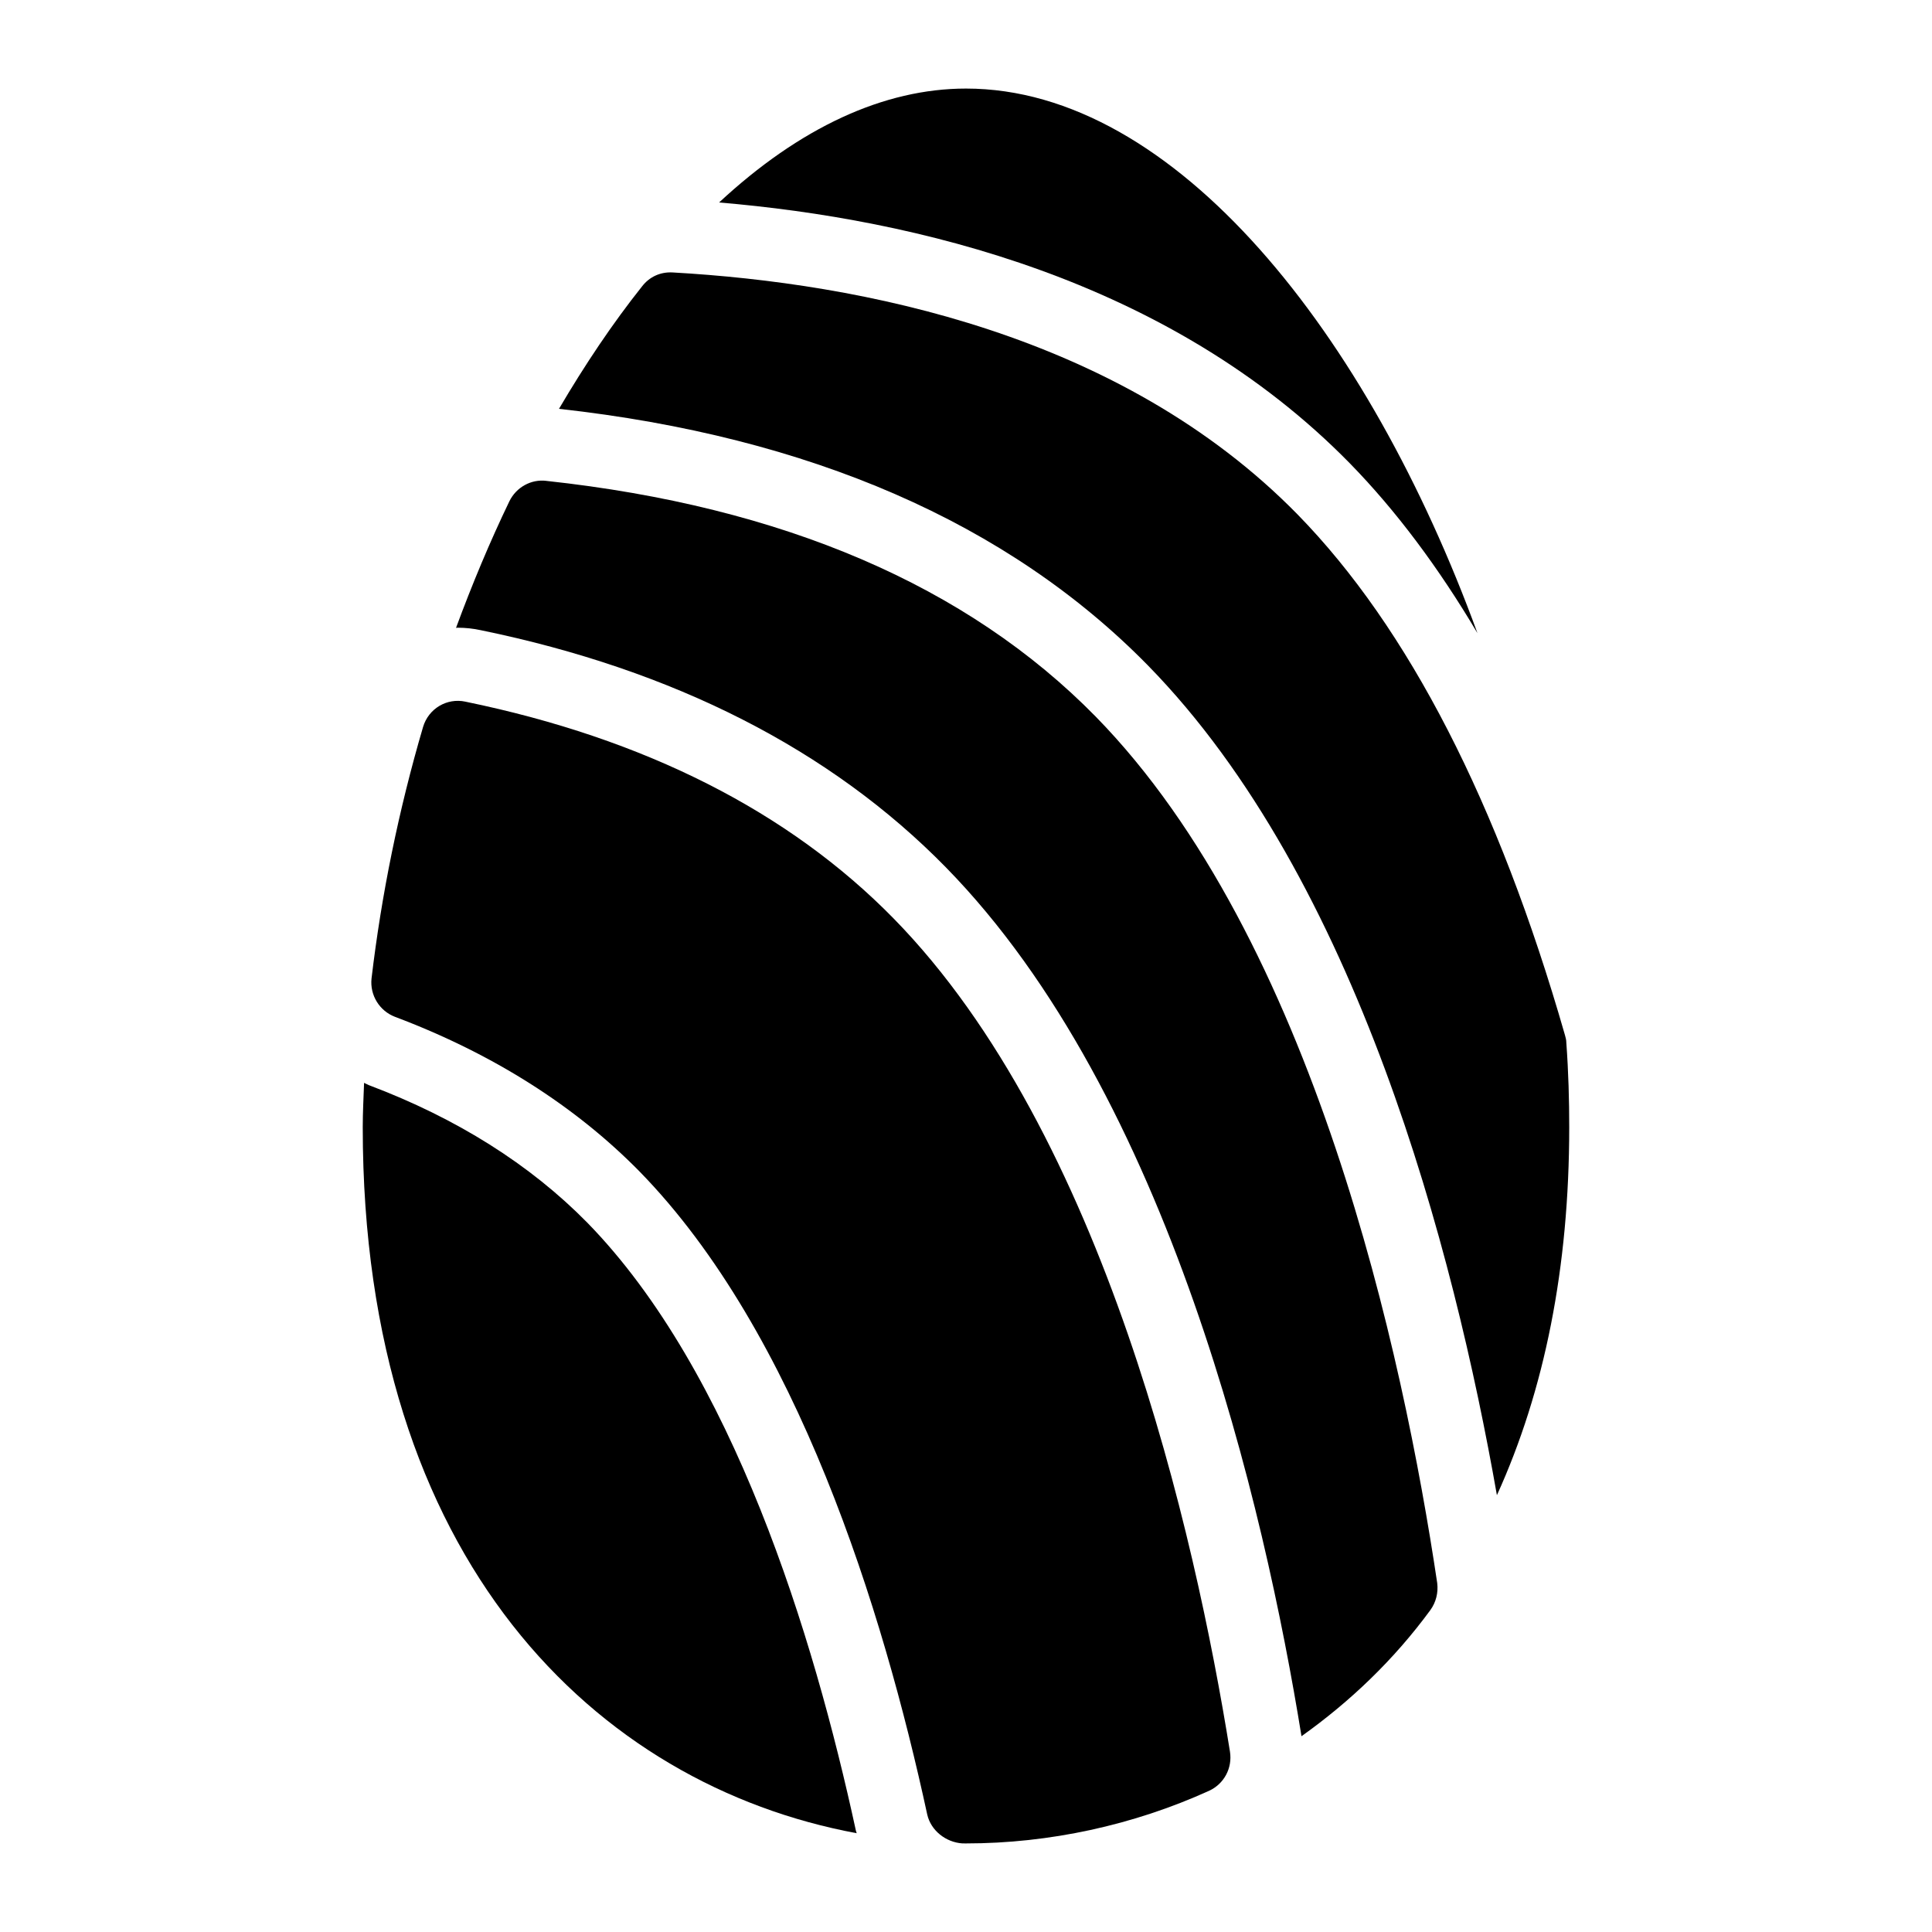
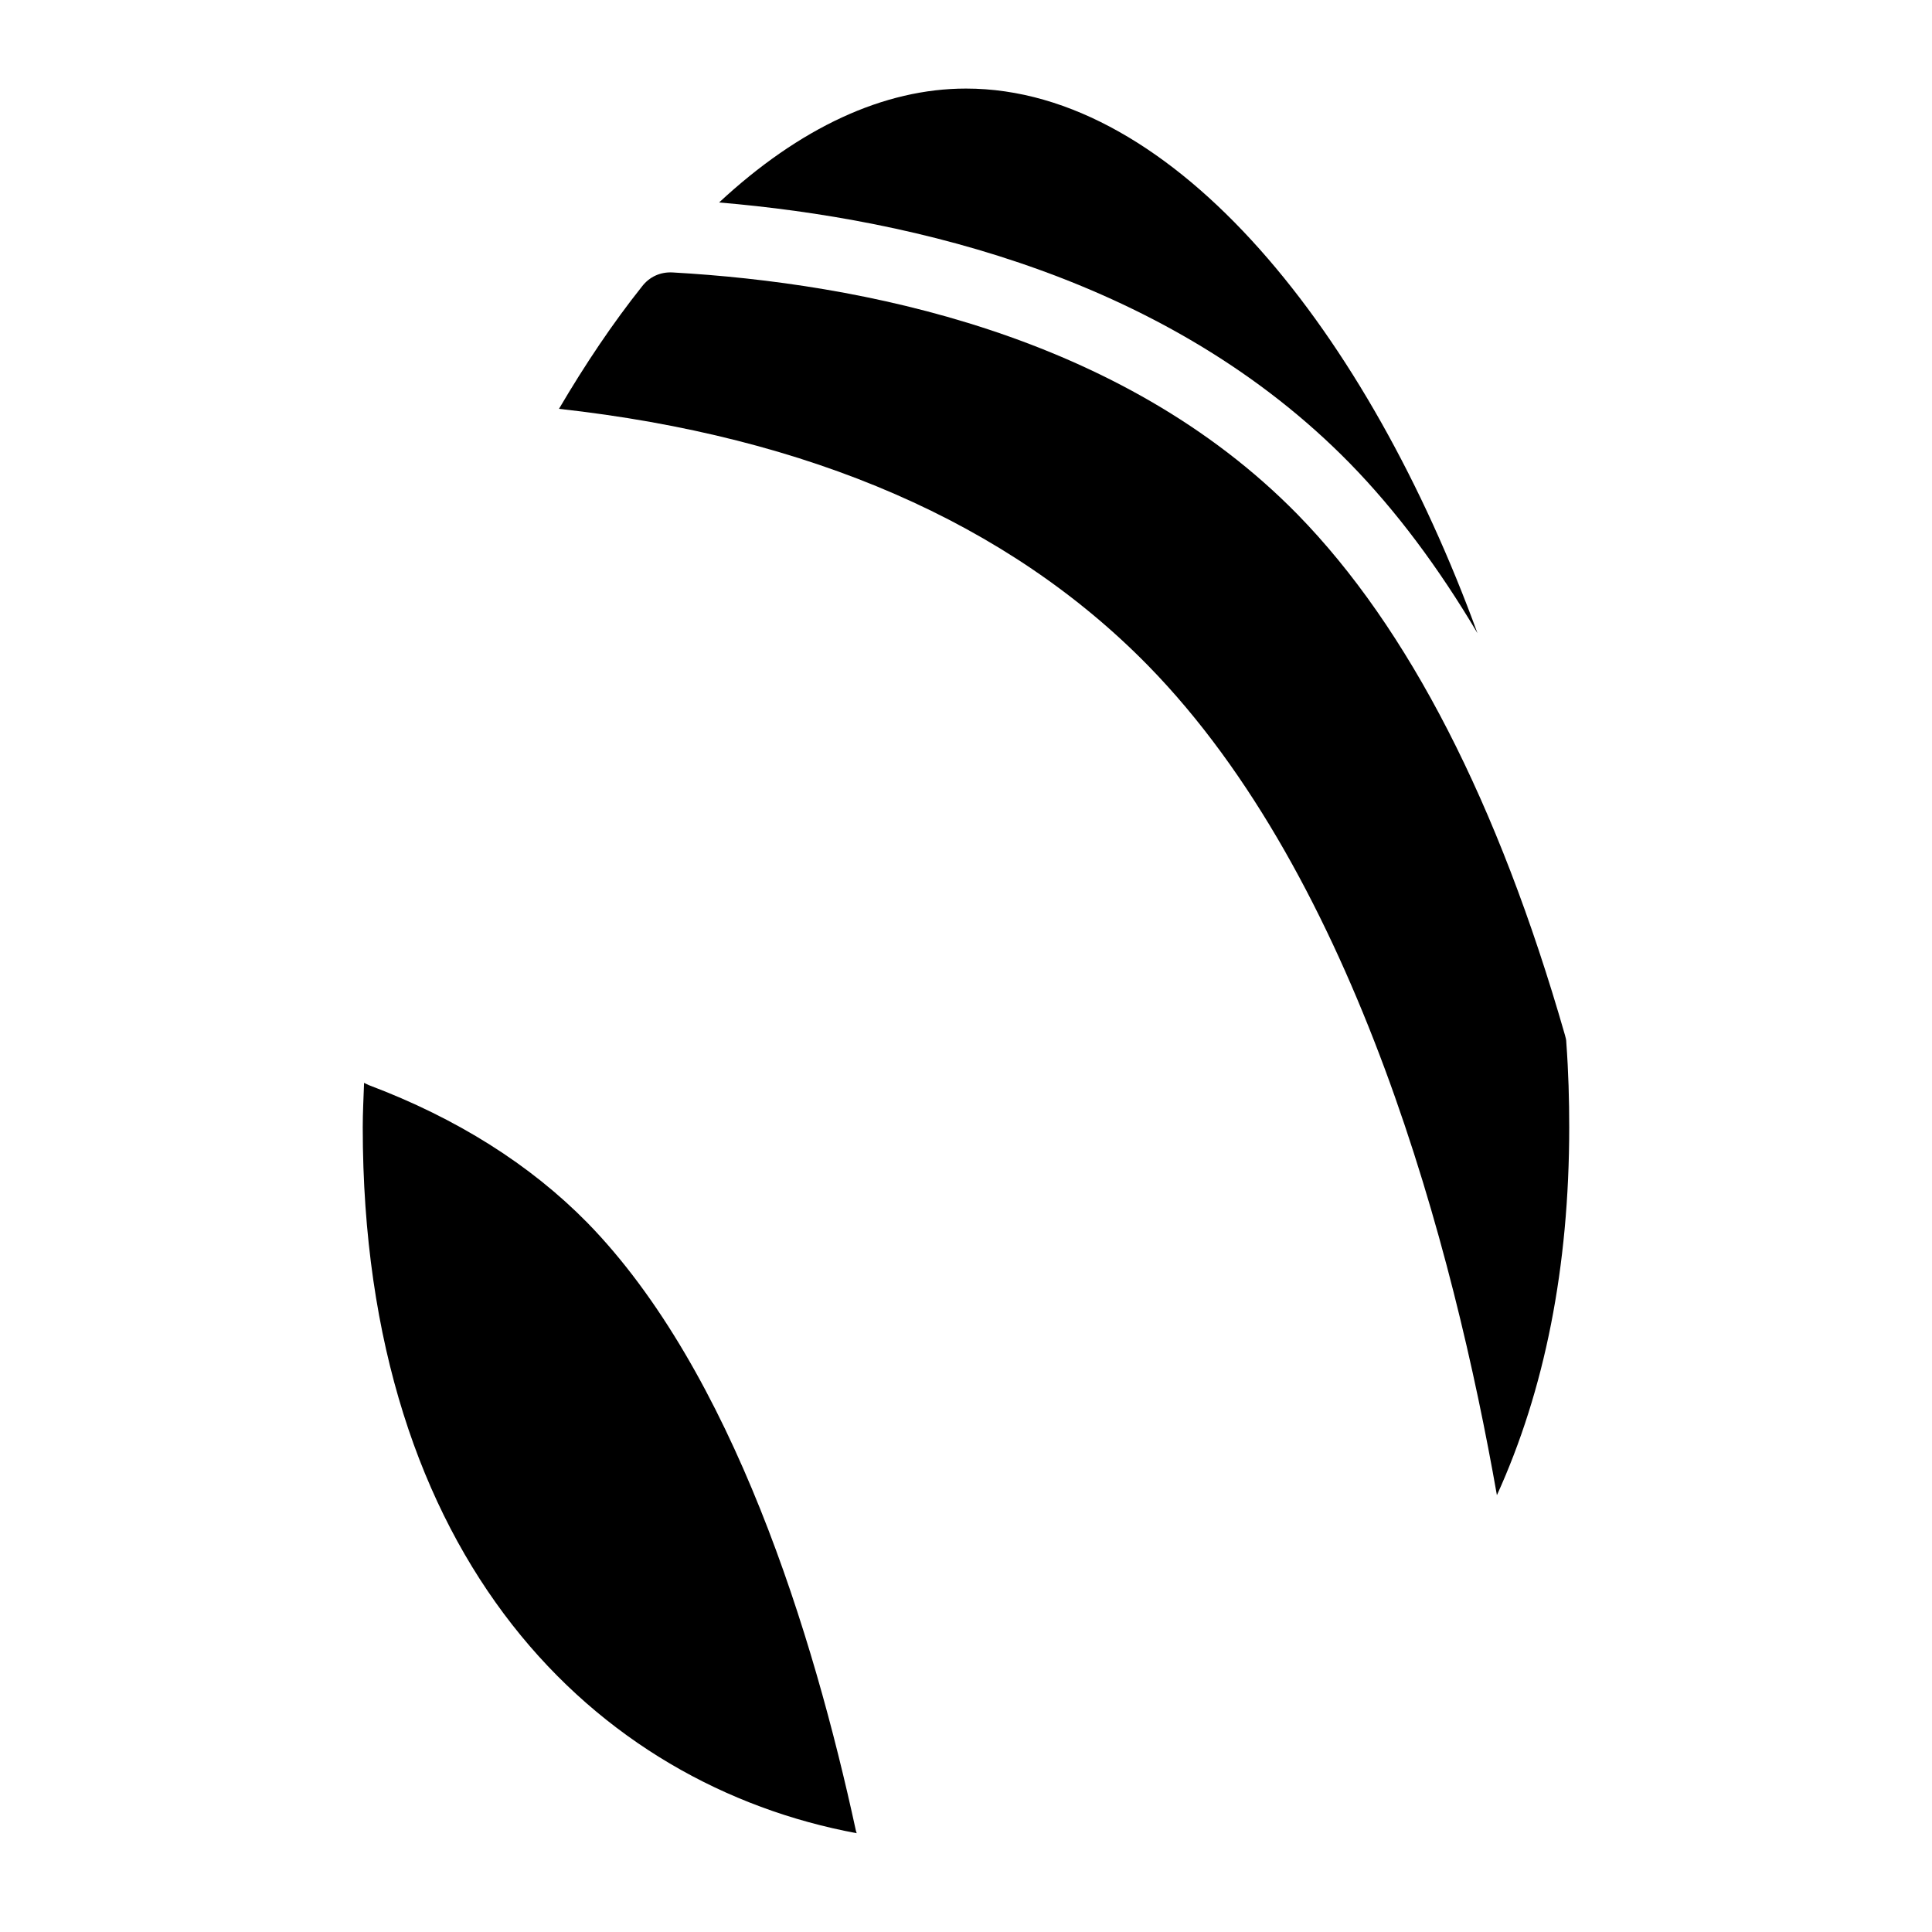
<svg xmlns="http://www.w3.org/2000/svg" fill="#000000" width="800px" height="800px" version="1.1" viewBox="144 144 512 512">
  <g>
    <path d="m299.62 468c-15.137-15.395-34.602-27.656-57.801-36.398-0.469-0.18-0.879-0.441-1.336-0.641-0.141 3.945-0.352 7.938-0.352 11.77 0 114.95 62.023 174.3 130.9 187.09-0.055-0.219-0.152-0.418-0.203-0.641-11.227-51.855-32.648-121.72-71.207-161.18z" />
-     <path d="m267.36 329.95c-4.941-1.066-9.785 1.84-11.238 6.684-6.492 22.09-11.047 44.566-13.66 66.656-0.484 4.457 2.133 8.621 6.199 10.172 25.965 9.785 47.766 23.641 64.816 40.984 41.758 42.727 64.527 116.27 76.25 170.42 0.969 4.262 4.941 7.363 9.301 7.652l0.973 0.008c22.09 0 44.375-4.844 64.43-13.953 3.973-1.84 6.199-6.008 5.523-10.367-9.301-57.938-33.23-163.74-89.137-220.8-27.711-28.289-65.883-47.668-113.46-57.453z" />
-     <path d="m288.77 271.43c-3.973-0.484-7.945 1.648-9.785 5.426-5.168 10.727-9.867 21.977-14.133 33.531 0.152-0.004 0.301-0.035 0.453-0.035 2.059 0 4.129 0.223 6.148 0.664 51.168 10.52 92.684 31.672 123.2 62.828 59.305 60.535 84.469 169.8 94.254 230.27 12.879-9.176 24.43-20.176 34.133-33.398 1.551-2.133 2.133-4.652 1.84-7.172-9.012-60.457-32.746-170.62-90.492-229.62-34.004-34.68-82.934-55.707-145.62-62.488z" />
    <path d="m535.54 311.79c-28.812-78.996-80.004-144.32-135.54-144.32-21.801 0-44.094 10.359-65.43 30.188 51.863 4.383 119.36 20.344 167.15 69.125 12.219 12.504 23.488 27.574 33.82 45.008z" />
    <path d="m559.09 420.25c0-0.68-0.195-1.355-0.387-2.035-17.633-61.422-41.469-107.83-70.824-137.87-46.988-47.957-115.97-61.328-165.58-64.141-3.293-0.195-6.199 1.164-8.141 3.684-7.754 9.734-15.094 20.676-22.02 32.457 66.426 7.356 119.04 30.227 156.09 68.016 55.41 56.613 81.059 154.99 92.469 219.88 12.66-27.797 19.164-60.41 19.164-97.508 0-7.172-0.191-14.535-0.773-22.48z" />
  </g>
</svg>